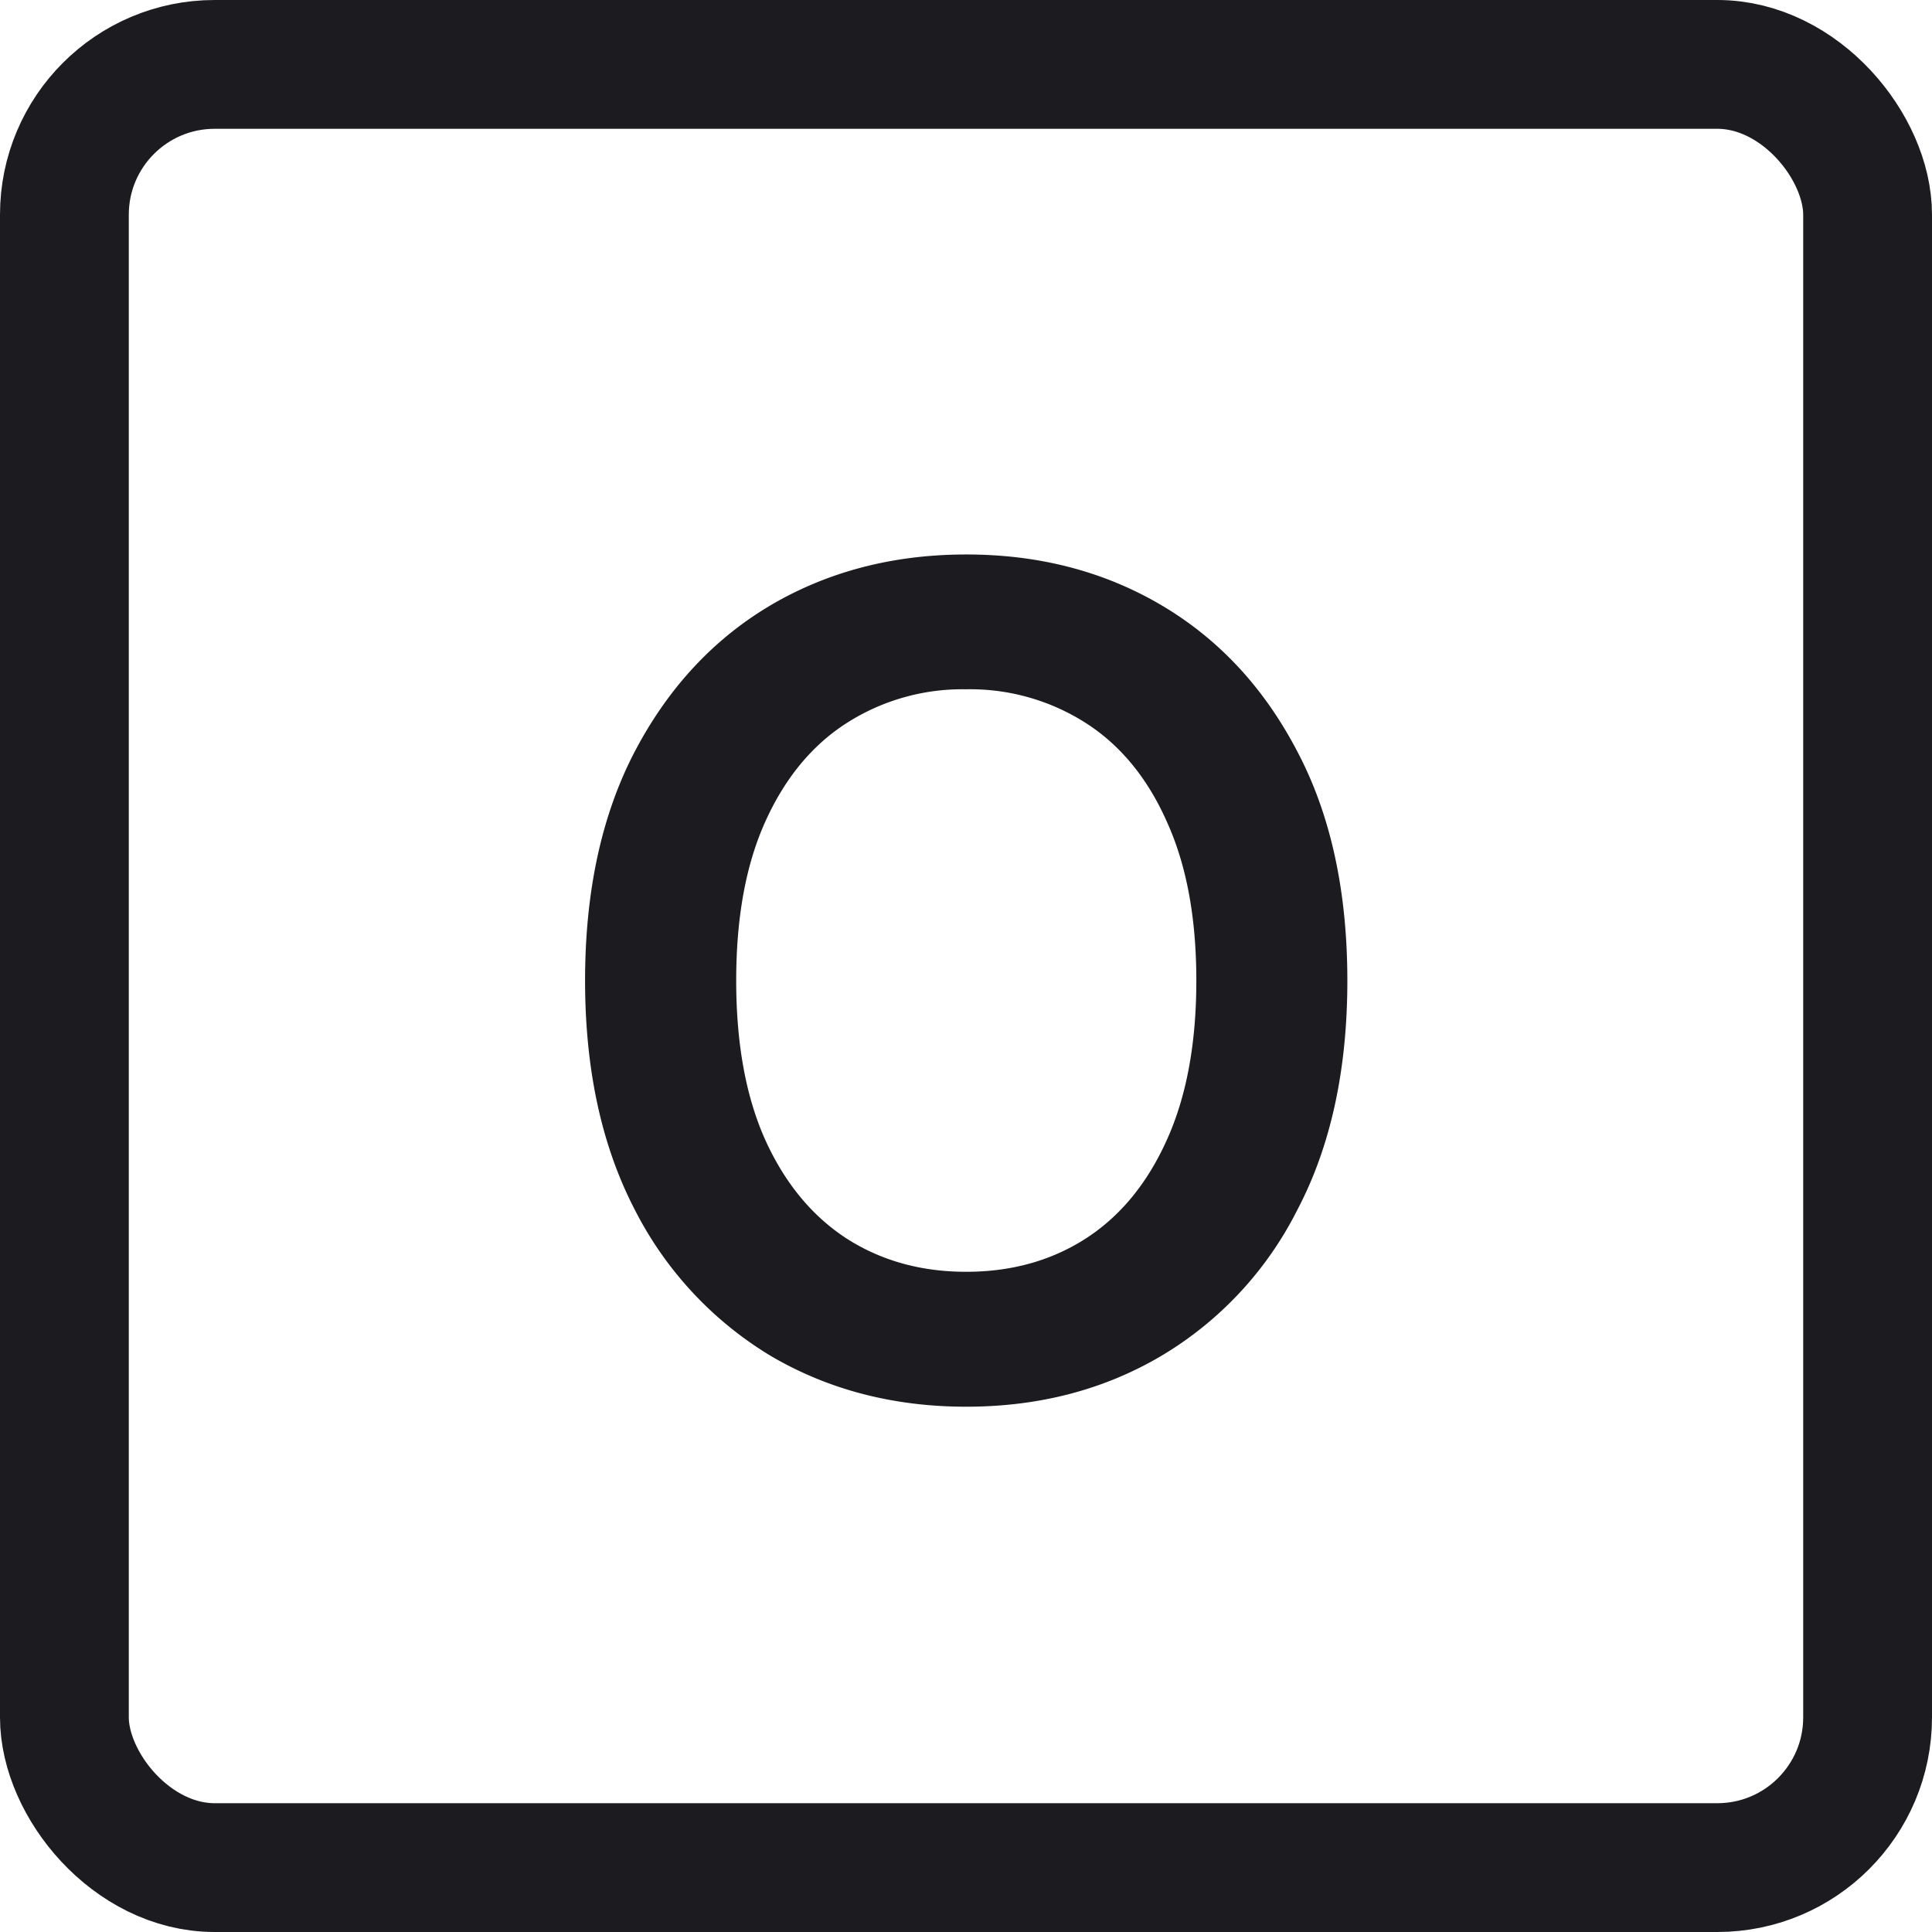
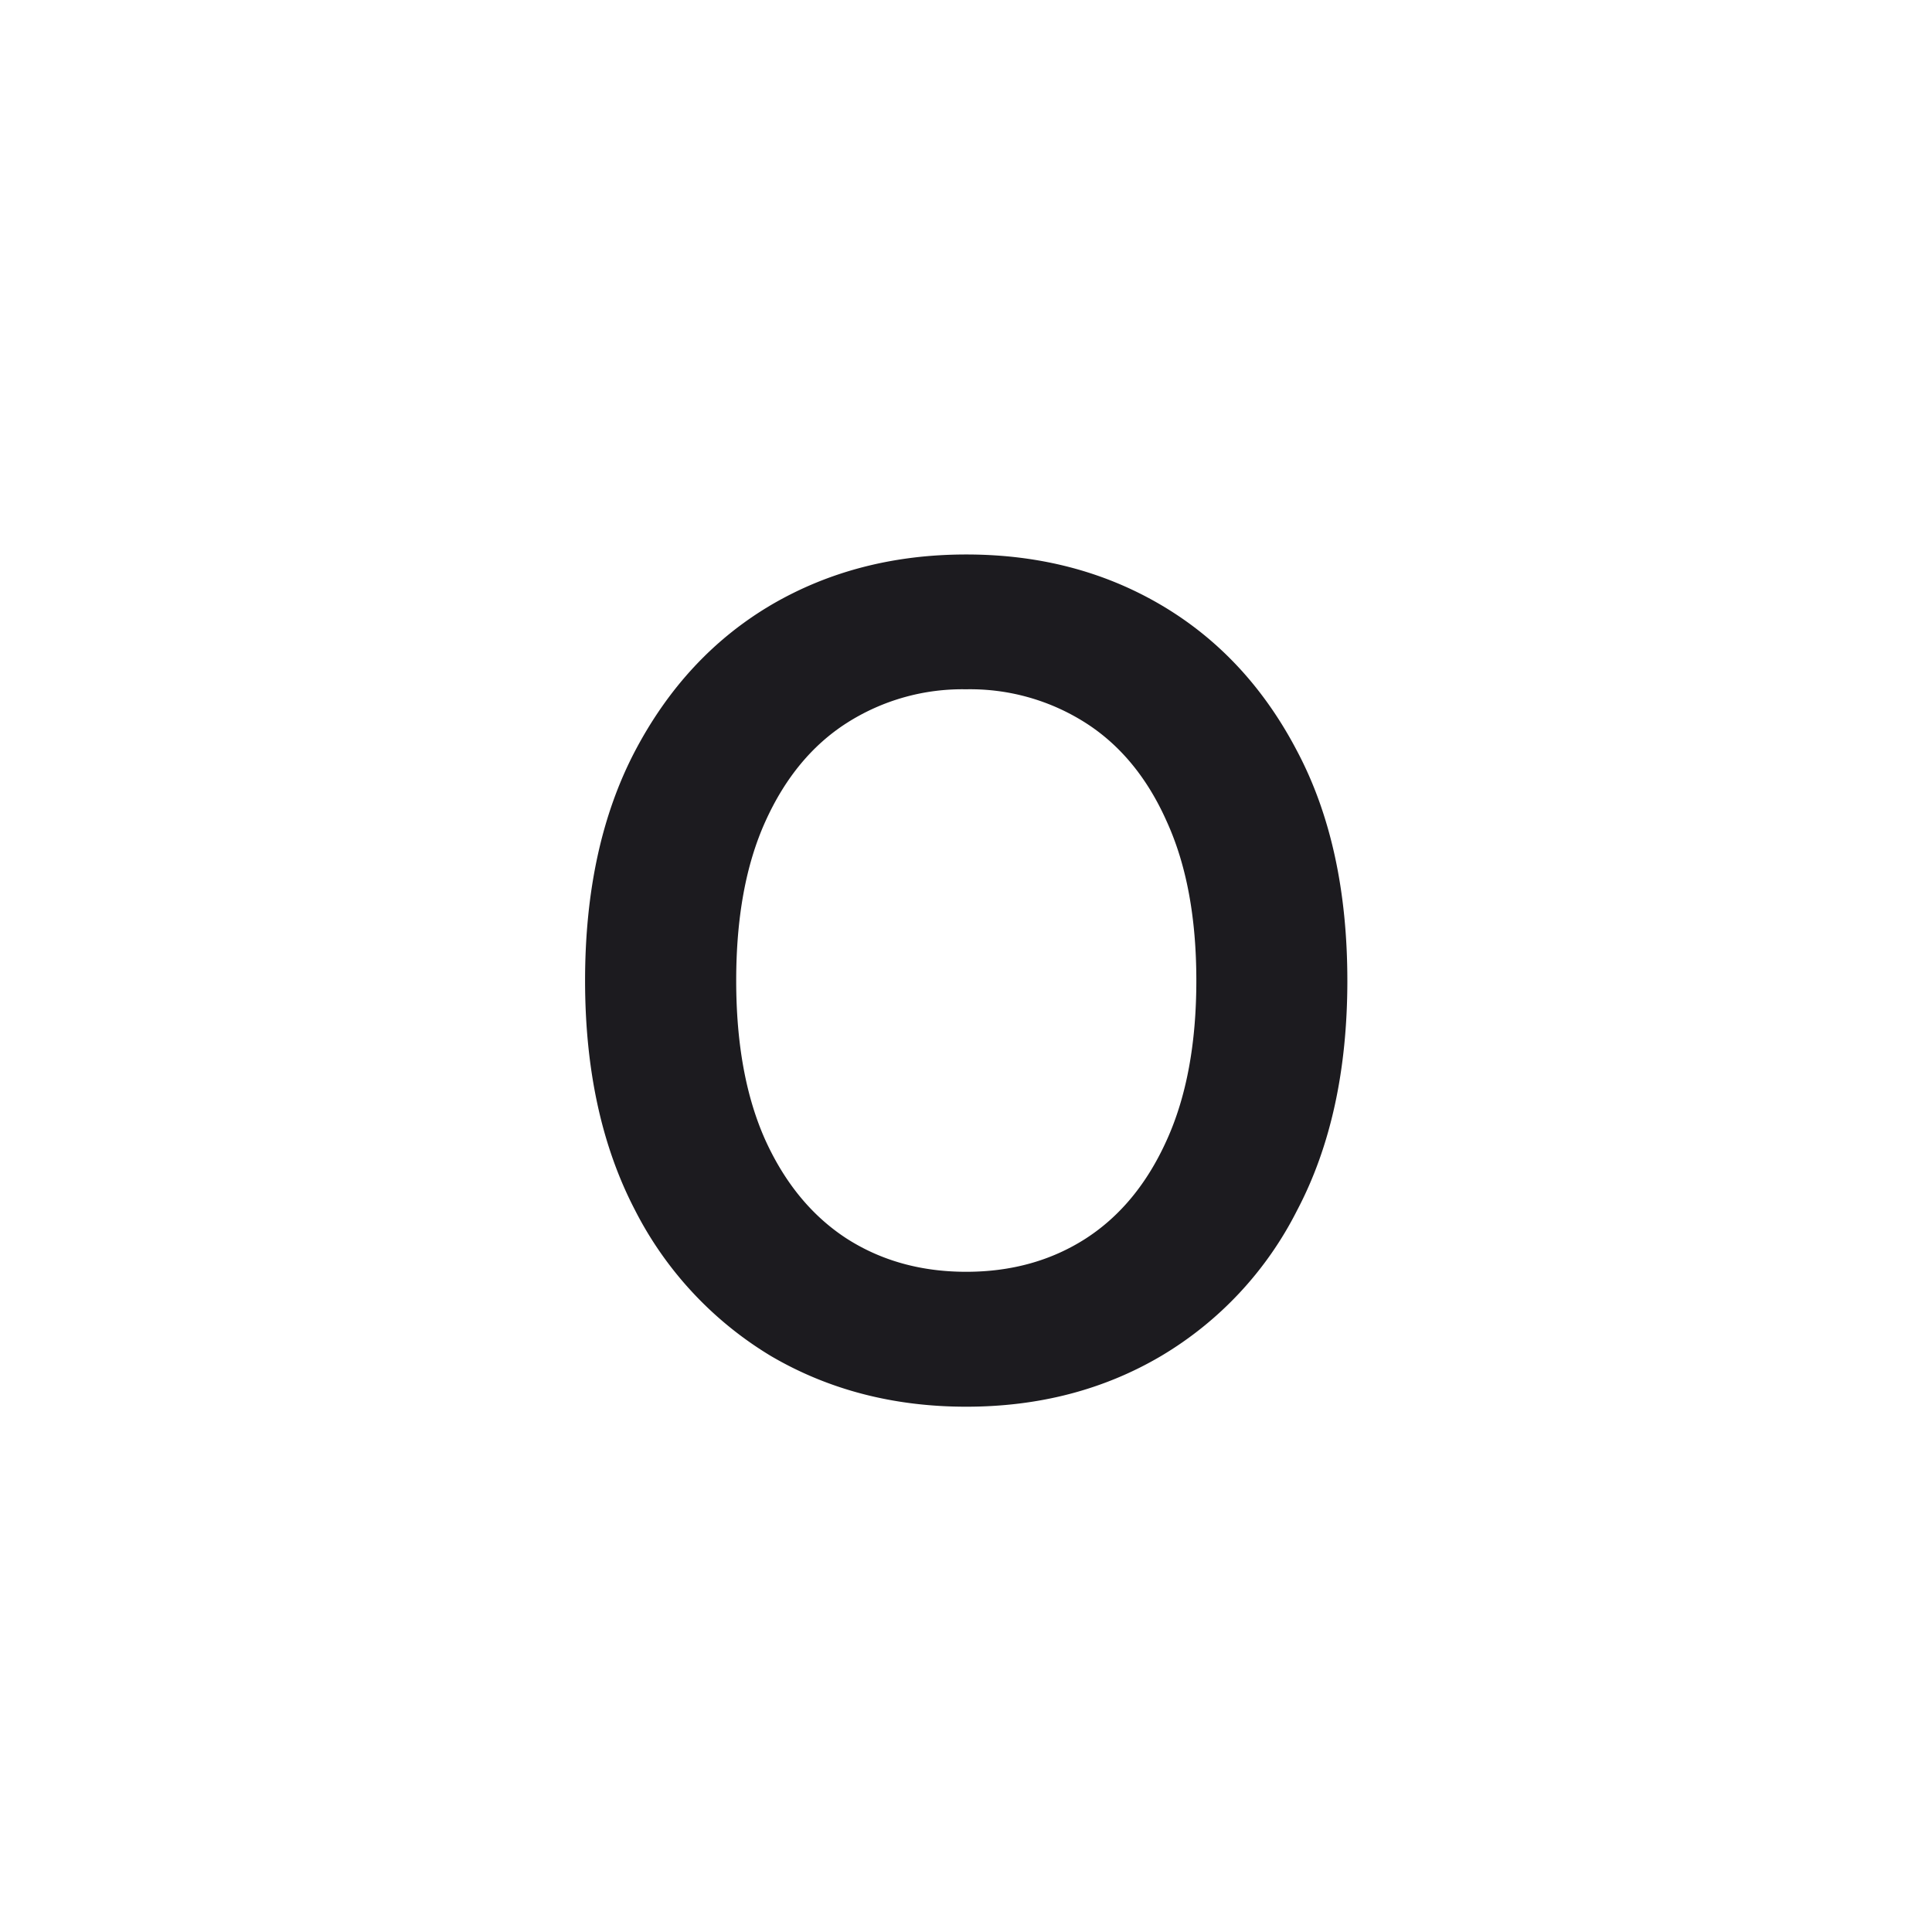
<svg xmlns="http://www.w3.org/2000/svg" width="18" height="18" fill="none" viewBox="0 0 18 18">
-   <rect width="16.8" height="16.8" x=".6" y=".6" stroke="#1C1B1F" stroke-width="1.2" rx="1.4" />
-   <path fill="#1C1B1F" d="M12.553 9.136c0 .832-.155 1.546-.468 2.14a3.313 3.313 0 0 1-1.268 1.358c-.533.314-1.138.472-1.815.472-.676 0-1.283-.158-1.819-.472a3.374 3.374 0 0 1-1.268-1.362c-.309-.594-.464-1.306-.464-2.136 0-.833.155-1.545.464-2.136.312-.594.735-1.048 1.268-1.363.536-.314 1.143-.471 1.82-.471.676 0 1.281.157 1.815.471.535.315.958.769 1.268 1.363.312.59.467 1.303.467 2.136Zm-1.407 0c0-.587-.092-1.08-.276-1.483-.18-.405-.432-.711-.754-.917a2 2 0 0 0-1.114-.314 2 2 0 0 0-1.113.314c-.322.206-.575.512-.758.917-.182.402-.272.896-.272 1.483 0 .586.09 1.082.272 1.487.183.402.436.708.758.917.322.206.693.309 1.113.309.42 0 .792-.103 1.114-.31.322-.208.573-.514.754-.916.184-.405.276-.901.276-1.487Z" />
+   <path fill="#1C1B1F" d="M12.553 9.136c0 .832-.155 1.546-.468 2.14a3.313 3.313 0 0 1-1.268 1.358c-.533.314-1.138.472-1.815.472-.676 0-1.283-.158-1.819-.472a3.374 3.374 0 0 1-1.268-1.362c-.309-.594-.464-1.306-.464-2.136 0-.833.155-1.545.464-2.136.312-.594.735-1.048 1.268-1.363.536-.314 1.143-.471 1.82-.471.676 0 1.281.157 1.815.471.535.315.958.769 1.268 1.363.312.59.467 1.303.467 2.136Zm-1.407 0c0-.587-.092-1.08-.276-1.483-.18-.405-.432-.711-.754-.917a2 2 0 0 0-1.114-.314 2 2 0 0 0-1.113.314c-.322.206-.575.512-.758.917-.182.402-.272.896-.272 1.483 0 .586.09 1.082.272 1.487.183.402.436.708.758.917.322.206.693.309 1.113.309.42 0 .792-.103 1.114-.31.322-.208.573-.514.754-.916.184-.405.276-.901.276-1.487" />
</svg>